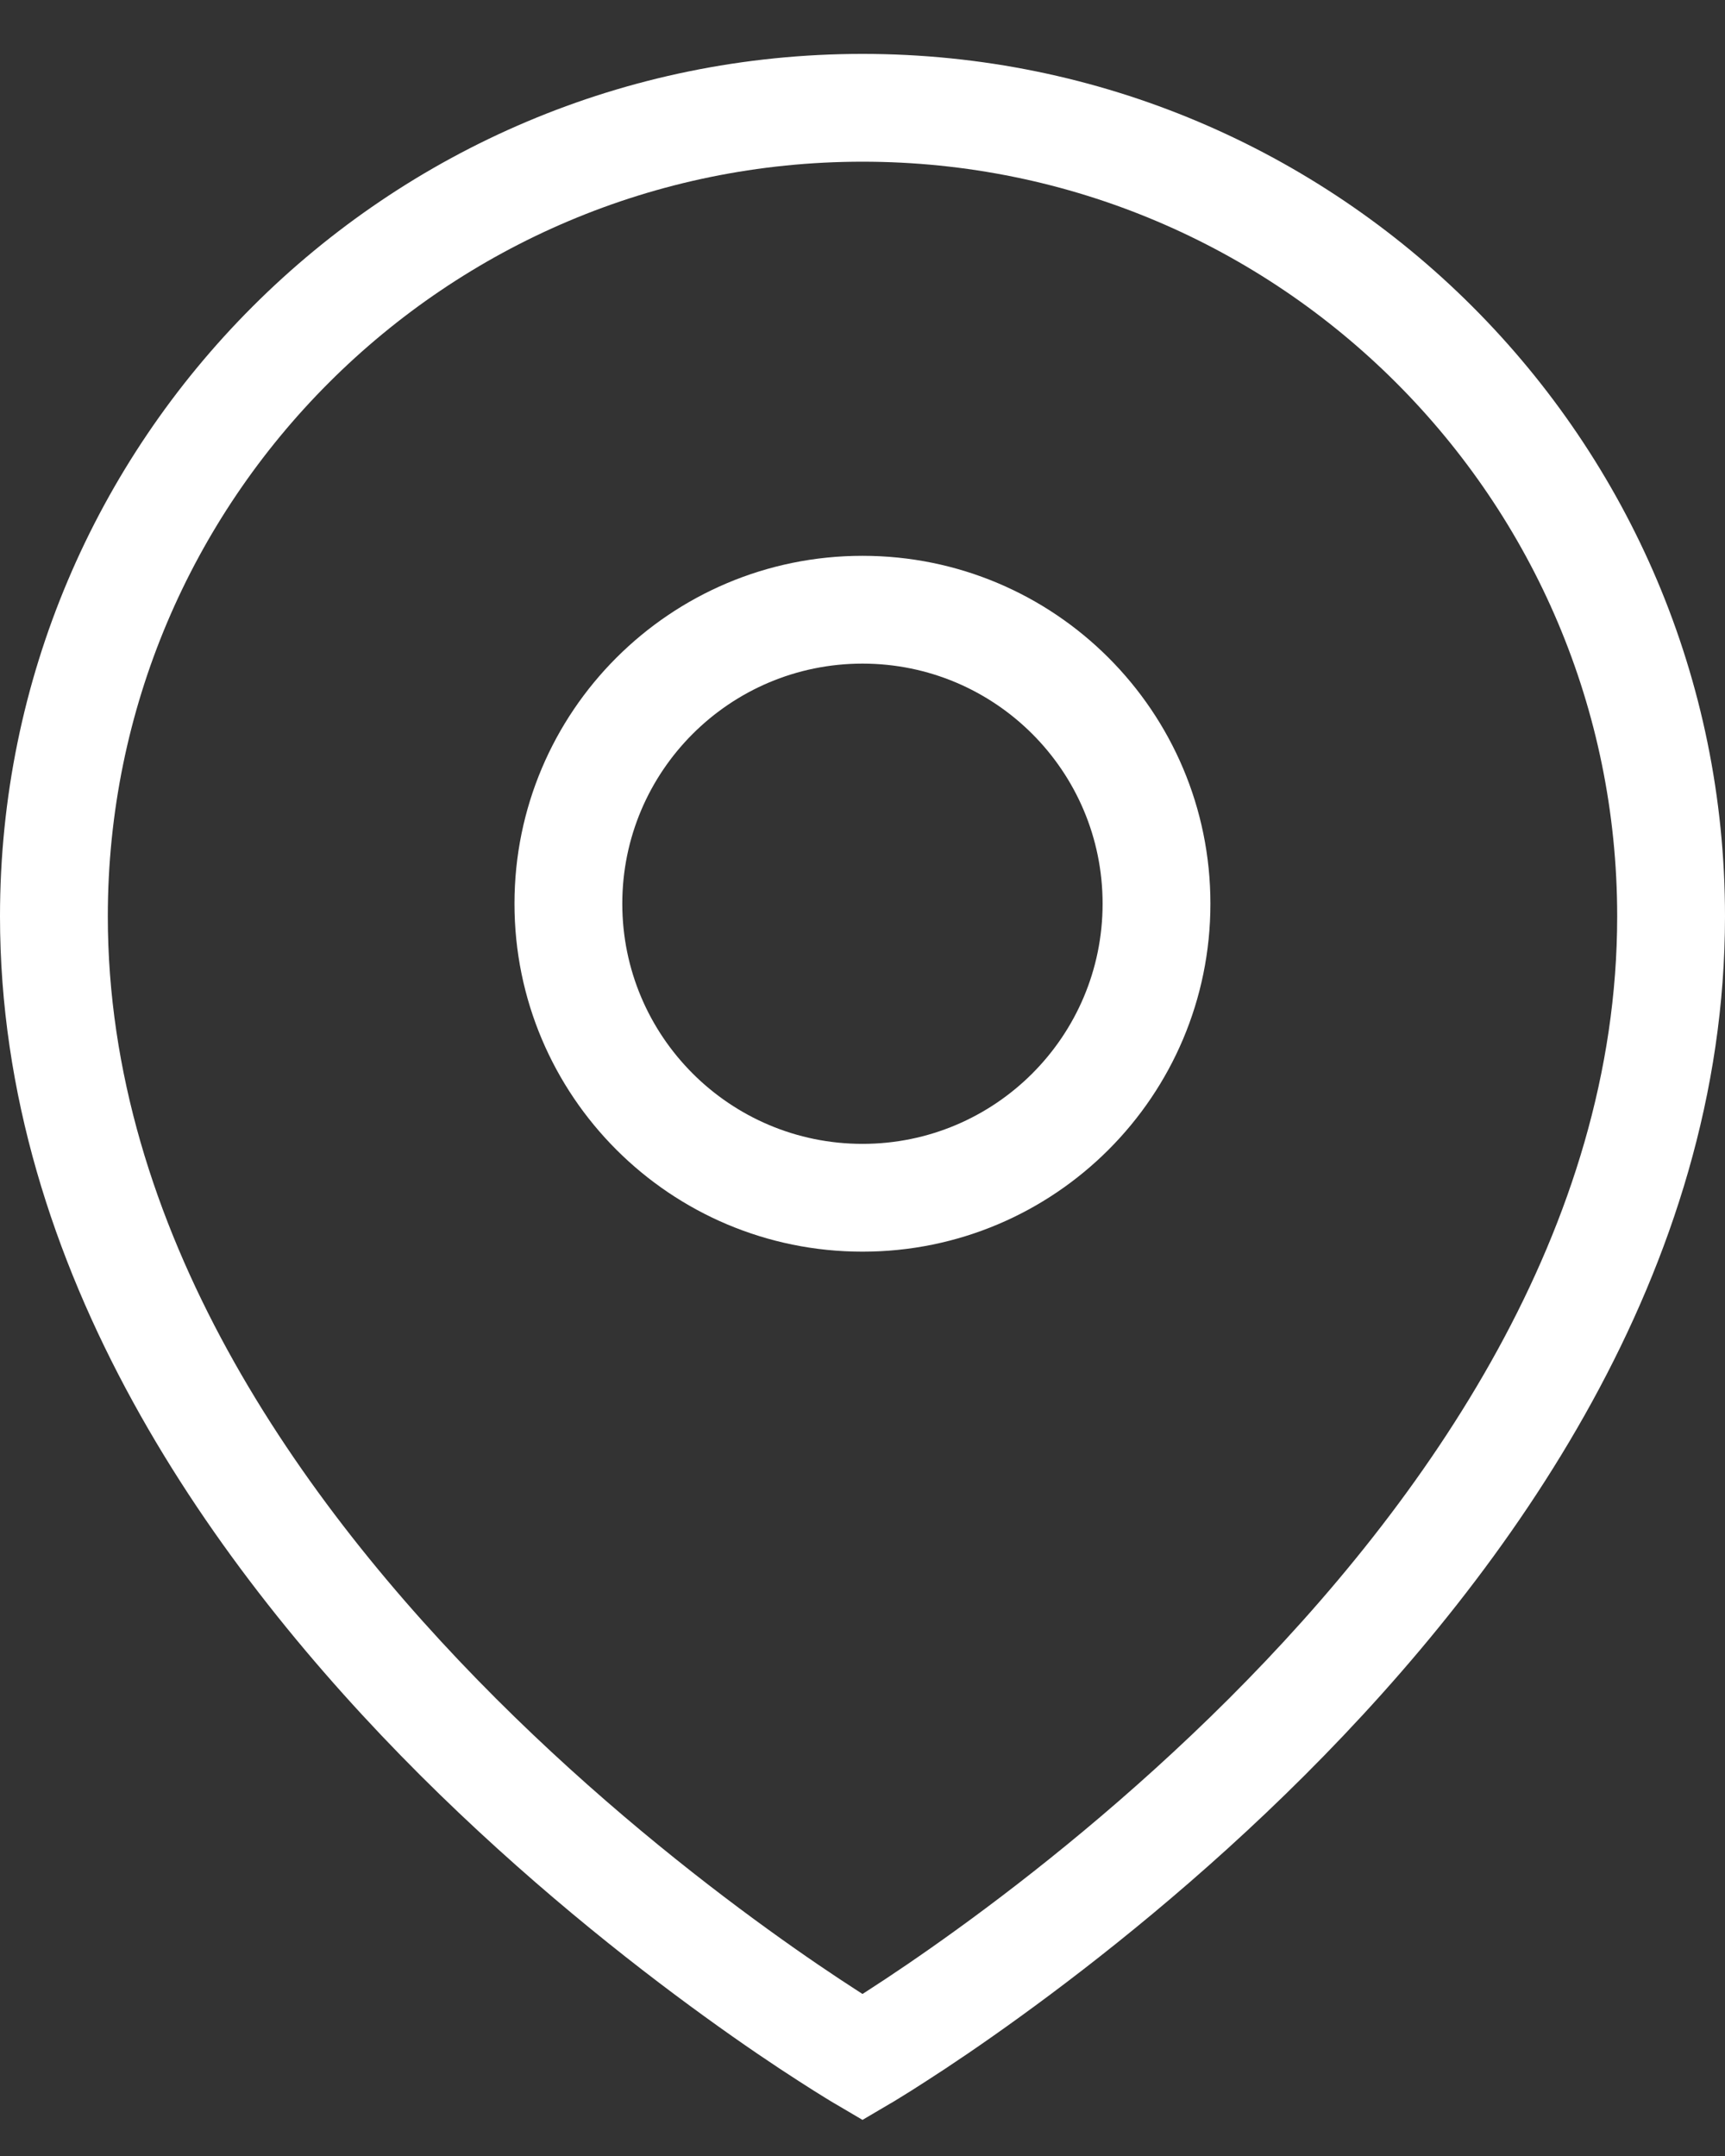
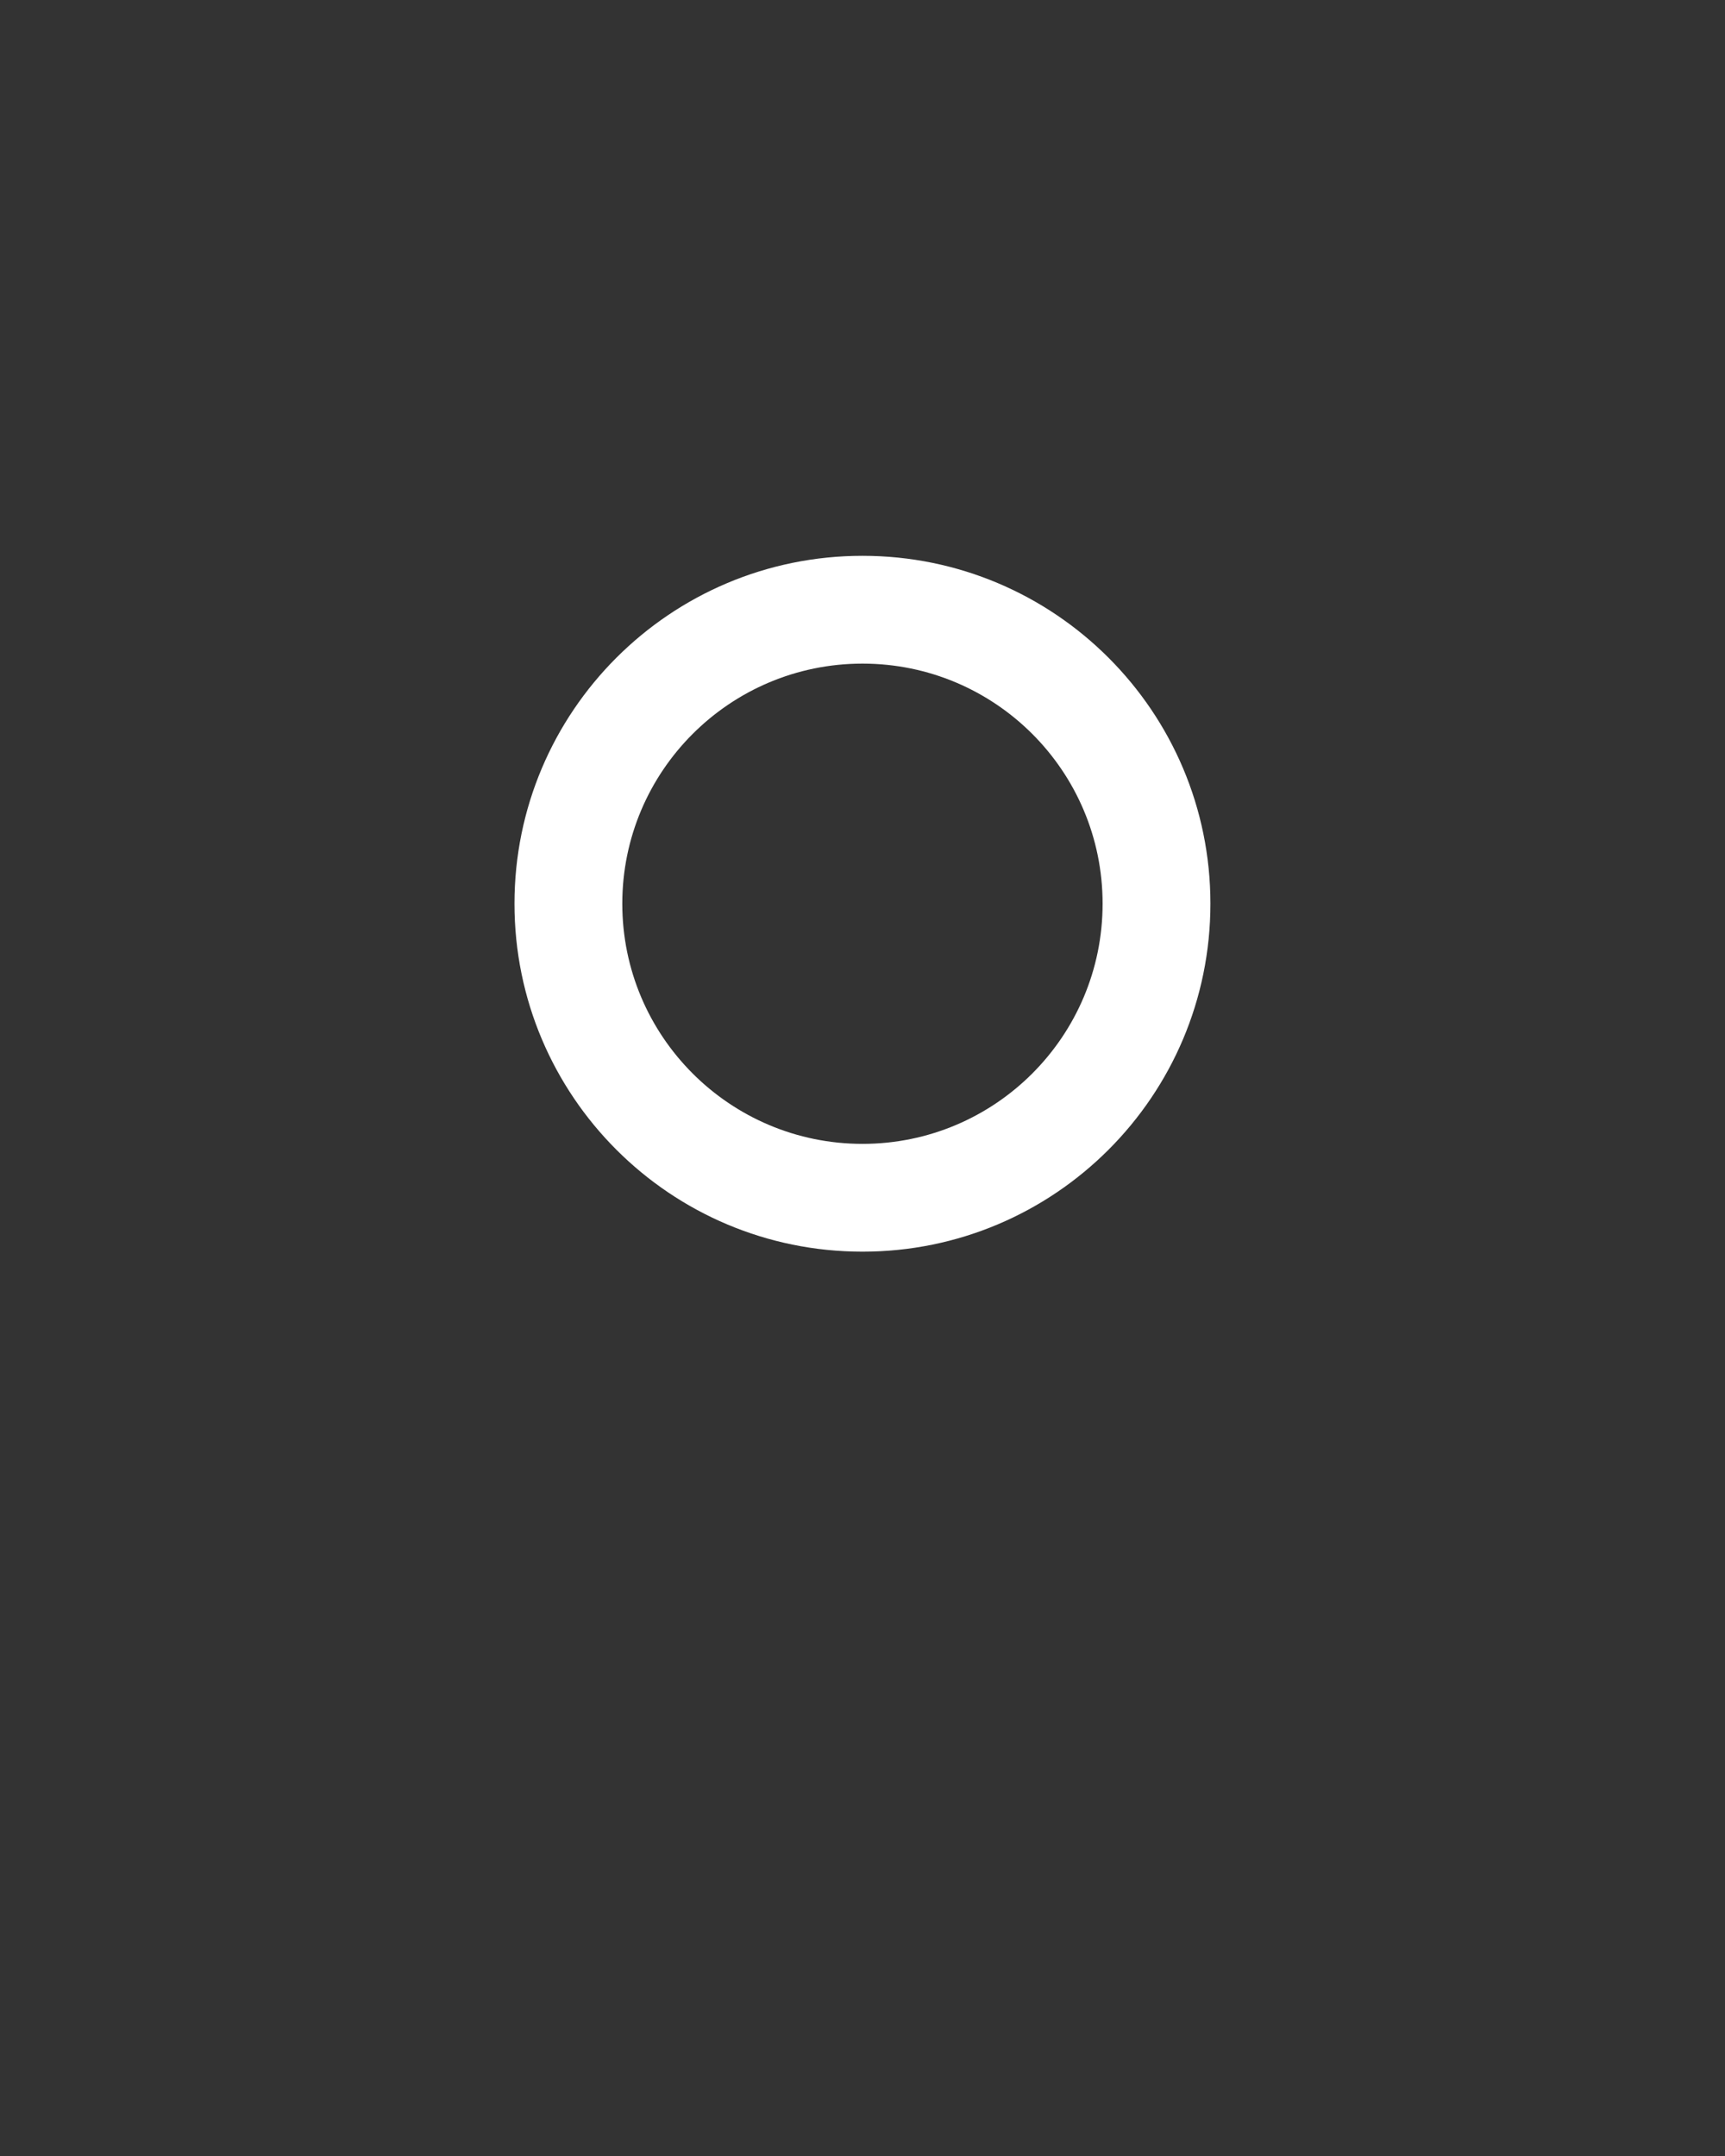
<svg xmlns="http://www.w3.org/2000/svg" width="16" height="20" viewBox="0 0 16 20" fill="none">
  <rect x="0" y="0" width="16" height="20" fill="#333333" stroke="none" />
-   <path fill-rule="evenodd" clip-rule="evenodd" d="M8.253 19.516L8 19.085L7.747 19.516L8 19.665L8.253 19.516ZM8 18.497C8.016 18.486 8.033 18.475 8.051 18.464C8.25 18.336 8.535 18.145 8.879 17.896C9.567 17.398 10.482 16.672 11.397 15.759C13.24 13.918 15 11.393 15 8.5C15 4.634 11.866 1.5 8 1.5C4.134 1.5 1 4.634 1 8.5C1 11.393 2.76 13.918 4.603 15.759C5.517 16.672 6.433 17.398 7.121 17.896C7.465 18.145 7.75 18.336 7.949 18.464C7.967 18.475 7.984 18.486 8 18.497ZM7.747 19.516C7.747 19.516 7.747 19.516 8 19.085C8.253 19.516 8.253 19.516 8.253 19.516L8.255 19.515L8.26 19.512L8.279 19.501C8.294 19.492 8.317 19.478 8.346 19.46C8.404 19.425 8.488 19.372 8.593 19.304C8.805 19.168 9.105 18.967 9.465 18.706C10.183 18.186 11.143 17.426 12.103 16.467C14.01 14.562 16 11.794 16 8.5C16 4.082 12.418 0.5 8 0.5C3.582 0.5 0 4.082 0 8.5C0 11.794 1.99 14.562 3.897 16.467C4.858 17.426 5.817 18.186 6.535 18.706C6.895 18.967 7.195 19.168 7.407 19.304C7.513 19.372 7.596 19.425 7.654 19.46C7.683 19.478 7.706 19.492 7.721 19.501L7.74 19.512L7.745 19.515L7.747 19.516Z" fill="white" />
  <path fill-rule="evenodd" clip-rule="evenodd" d="M4.772 8.383C4.772 10.166 6.217 11.611 8 11.611C9.782 11.611 11.227 10.166 11.227 8.383C11.227 6.601 9.782 5.156 8 5.156C6.217 5.156 4.772 6.601 4.772 8.383ZM8 10.611C6.77 10.611 5.772 9.613 5.772 8.383C5.772 7.153 6.77 6.156 8 6.156C9.23 6.156 10.227 7.153 10.227 8.383C10.227 9.613 9.23 10.611 8 10.611Z" fill="white" />
</svg>